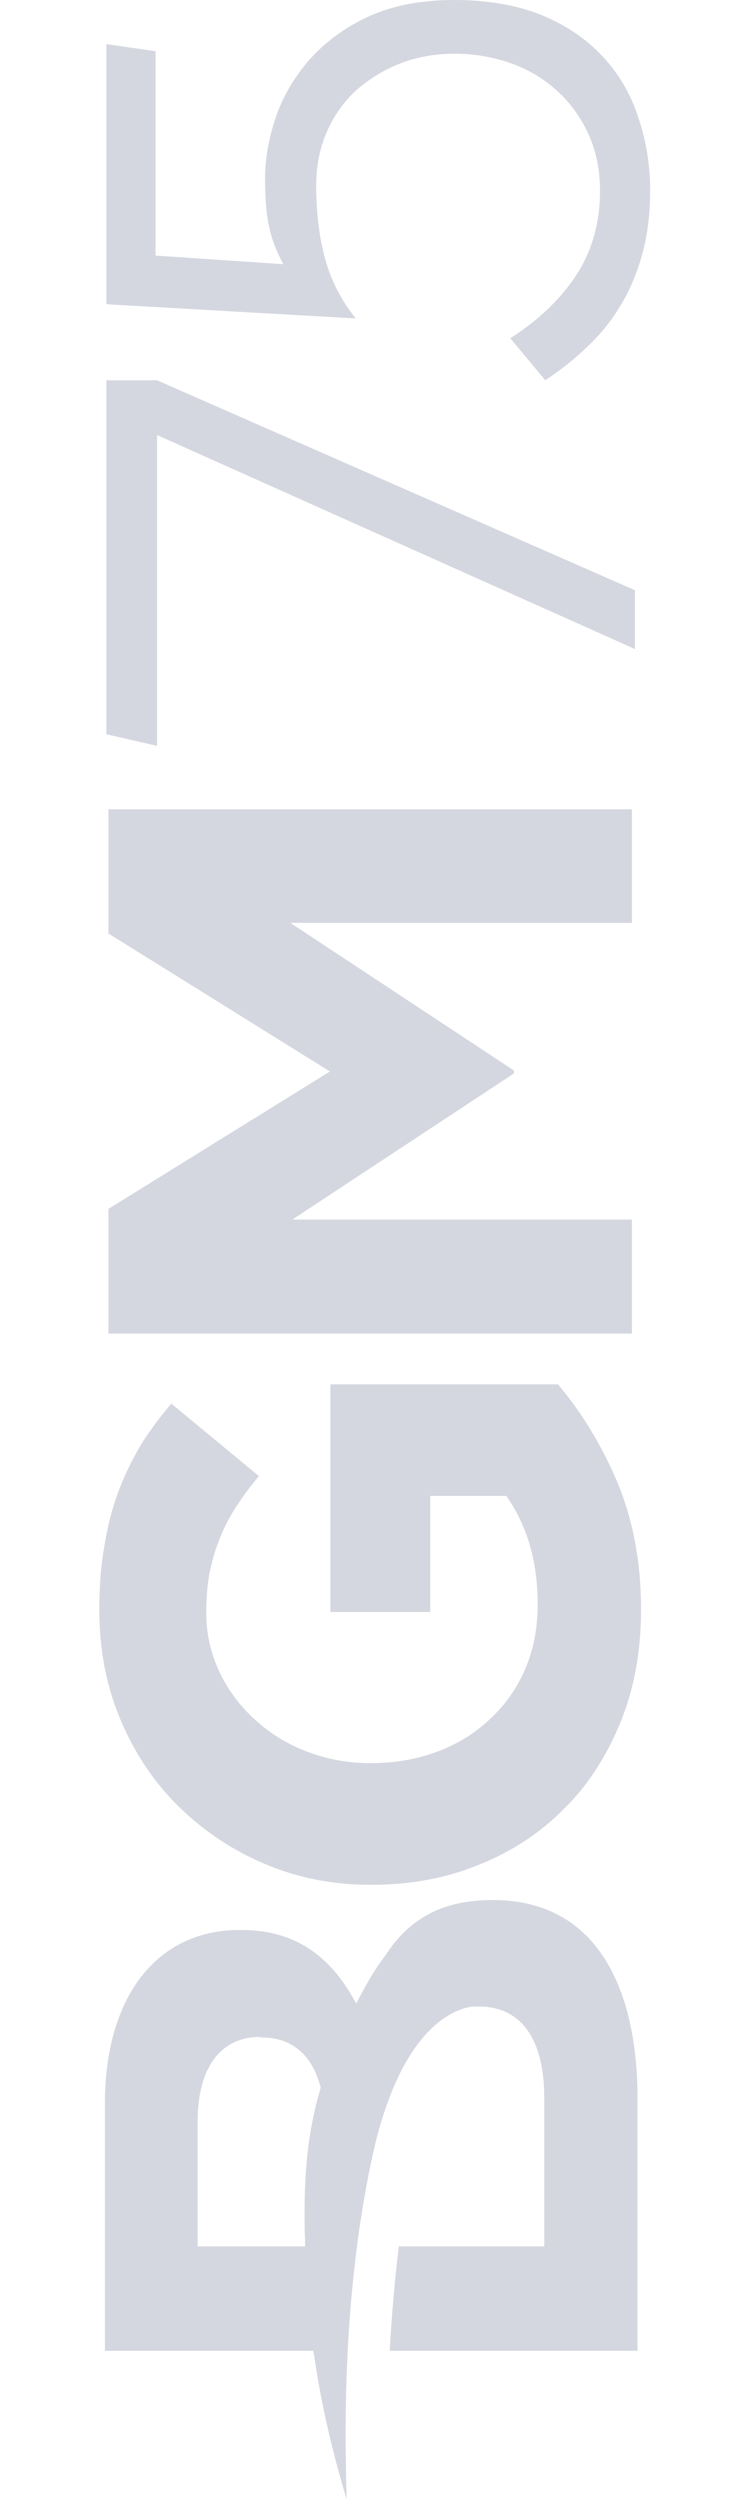
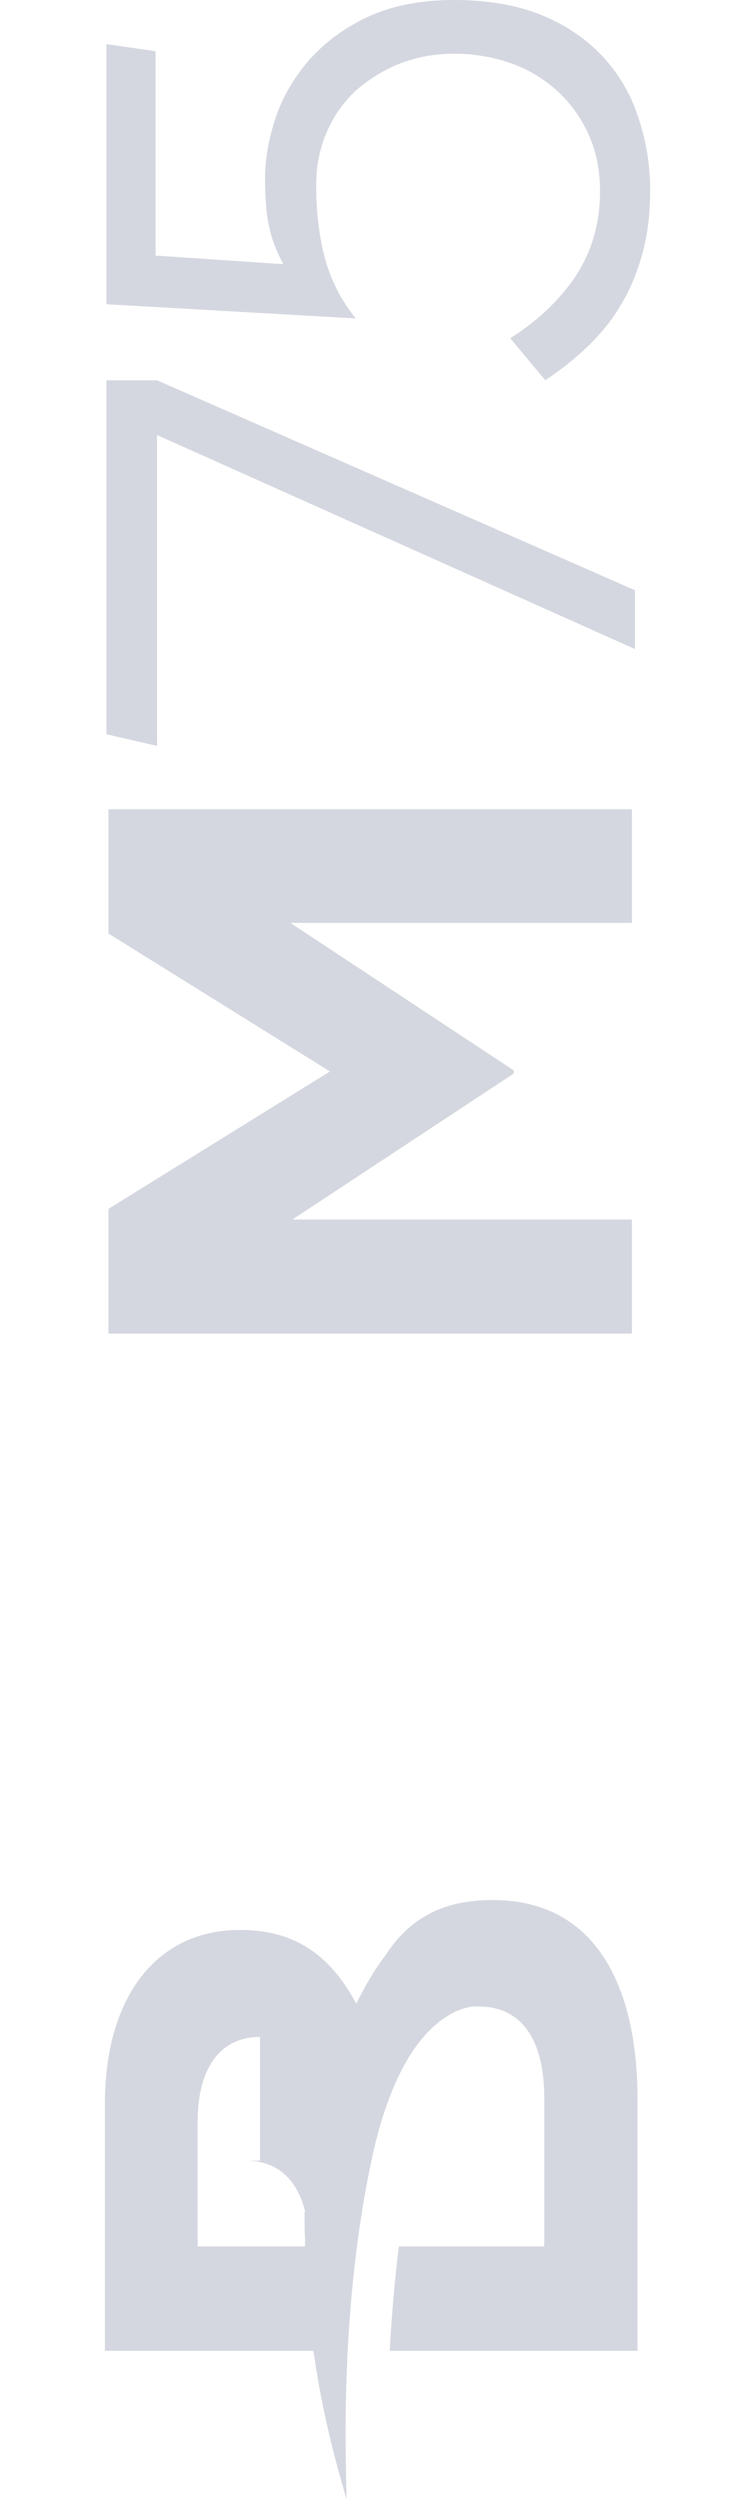
<svg xmlns="http://www.w3.org/2000/svg" version="1.1" id="Livello_1" x="0px" y="0px" viewBox="0 0 148 493" style="enable-background:new 0 0 148 493;" xml:space="preserve">
  <style type="text/css">
	.st0{opacity:0.2;}
	.st1{fill-rule:evenodd;clip-rule:evenodd;fill:#2B3963;}
	.st2{fill:#2B3963;}
</style>
  <g class="st0">
</g>
  <g class="st0">
    <g>
-       <path class="st1" d="M51.3,401.7c-7.8,0-12.3,6.1-12.3,16.7V443h21.2l0-1.2c-0.1-1.9-0.1-3.7-0.1-5.5c0-9.7,1-17.2,3.1-24.3    l0.1-0.3l-0.1-0.3c-1.7-6.3-5.7-9.6-11.6-9.6H51.3z M97.2,374.7c22.3,0,28.6,20.2,28.6,39v49.9l-48.9,0c0.4-7.2,1-14,1.8-20.6    l28.7,0v-29.3c0-11.6-4.6-18-12.9-18h-0.3c-0.2,0-0.5,0-0.7,0l-0.2,0c-3.3,0.4-14.4,3.7-20,30.4c-3.4,16-5.1,34.2-5.1,54.1    c0,4.2,0.1,8.4,0.2,12.7c-2-6.7-4.7-16.6-6.4-28.3l-0.2-1H20.7v-48.7c0-21.1,10.2-34.3,26.6-34.3h0.3c9.5,0,16.5,4.1,21.6,12.6    l1.1,1.9l1-1.9c1.5-2.8,3-5.3,4.7-7.5C80.9,378.1,87.6,374.7,97.2,374.7" />
+       <path class="st1" d="M51.3,401.7c-7.8,0-12.3,6.1-12.3,16.7V443h21.2l0-1.2c-0.1-1.9-0.1-3.7-0.1-5.5l0.1-0.3l-0.1-0.3c-1.7-6.3-5.7-9.6-11.6-9.6H51.3z M97.2,374.7c22.3,0,28.6,20.2,28.6,39v49.9l-48.9,0c0.4-7.2,1-14,1.8-20.6    l28.7,0v-29.3c0-11.6-4.6-18-12.9-18h-0.3c-0.2,0-0.5,0-0.7,0l-0.2,0c-3.3,0.4-14.4,3.7-20,30.4c-3.4,16-5.1,34.2-5.1,54.1    c0,4.2,0.1,8.4,0.2,12.7c-2-6.7-4.7-16.6-6.4-28.3l-0.2-1H20.7v-48.7c0-21.1,10.2-34.3,26.6-34.3h0.3c9.5,0,16.5,4.1,21.6,12.6    l1.1,1.9l1-1.9c1.5-2.8,3-5.3,4.7-7.5C80.9,378.1,87.6,374.7,97.2,374.7" />
      <polygon class="st2" points="125.3,116.4 125.3,128 31,85.8 31,147.1 21,144.8 21,75 31,75   " />
      <path class="st2" d="M89.6,0c6.6,0,12.3,1,17.1,2.9c4.9,2,8.9,4.7,12.1,8.1c3.2,3.4,5.6,7.4,7.1,12c1.6,4.6,2.4,9.5,2.4,14.6    c0,4.5-0.5,8.6-1.5,12.3c-1,3.7-2.4,7.1-4.2,10.1c-1.8,3.1-4,5.8-6.6,8.3c-2.6,2.5-5.4,4.7-8.4,6.7l-6.9-8.3    c5.5-3.5,9.8-7.6,13-12.4c3.1-4.8,4.7-10.3,4.7-16.6c0-4.3-0.8-8.1-2.4-11.5c-1.6-3.4-3.7-6.2-6.3-8.5c-2.6-2.3-5.6-4.1-9.1-5.3    c-3.5-1.2-7.1-1.8-10.9-1.8c-3.8,0-7.3,0.6-10.7,1.9c-3.3,1.3-6.2,3.1-8.7,5.3c-2.5,2.3-4.4,5-5.8,8.2c-1.4,3.2-2.1,6.7-2.1,10.5    c0,5.5,0.6,10.4,1.8,14.7c1.2,4.3,3.2,8.1,6,11.6L21,60V8.7l9.7,1.4v40.3l25.2,1.7c-1.2-2.3-2.2-4.6-2.7-7    c-0.6-2.4-0.9-5.7-0.9-9.9c0-3.5,0.6-7.3,1.9-11.4c1.3-4.1,3.4-7.9,6.4-11.5c3-3.5,6.8-6.5,11.6-8.8C77,1.2,82.8,0,89.6,0" />
-       <path class="st2" d="M126.5,317.4c0,8.1-1.3,15.4-4,22.1c-2.7,6.6-6.3,12.4-11.1,17.1c-4.7,4.8-10.3,8.5-16.8,11.1    c-6.5,2.7-13.6,4-21.3,4h-0.3c-7.4,0-14.3-1.4-20.7-4.1s-12.1-6.5-17-11.3c-4.9-4.8-8.7-10.5-11.5-17.1    c-2.8-6.6-4.2-13.8-4.2-21.7c0-4.6,0.3-8.8,1-12.6c0.6-3.8,1.5-7.3,2.7-10.6c1.2-3.2,2.7-6.3,4.4-9.2c1.8-2.9,3.8-5.6,6.1-8.3    l17.3,14.3c-1.7,2-3.1,3.9-4.4,5.9c-1.3,2-2.4,4-3.2,6.1c-0.9,2.1-1.6,4.4-2.1,6.9c-0.5,2.5-0.7,5.2-0.7,8.1c0,4.1,0.9,8,2.6,11.6    c1.7,3.6,4,6.7,7,9.4c2.9,2.7,6.3,4.8,10.2,6.3c3.9,1.5,8.1,2.3,12.5,2.3h0.3c4.7,0,9.1-0.8,13.1-2.3c4-1.5,7.5-3.7,10.4-6.5    c3-2.8,5.3-6.1,6.9-9.9c1.6-3.8,2.4-8,2.4-12.6c0-8.5-2.1-15.6-6.2-21.4H84.9v22.9H65.2v-44.9h44.9c4.5,5.3,8.4,11.6,11.6,19    C124.9,299.6,126.5,308,126.5,317.4" />
      <polygon class="st2" points="21.4,263 21.4,238.4 65.1,211.3 21.4,184.1 21.4,159.6 124.7,159.6 124.7,182 57.3,182 101.4,211.1     101.4,211.7 57.7,240.5 124.7,240.5 124.7,263   " />
    </g>
  </g>
</svg>